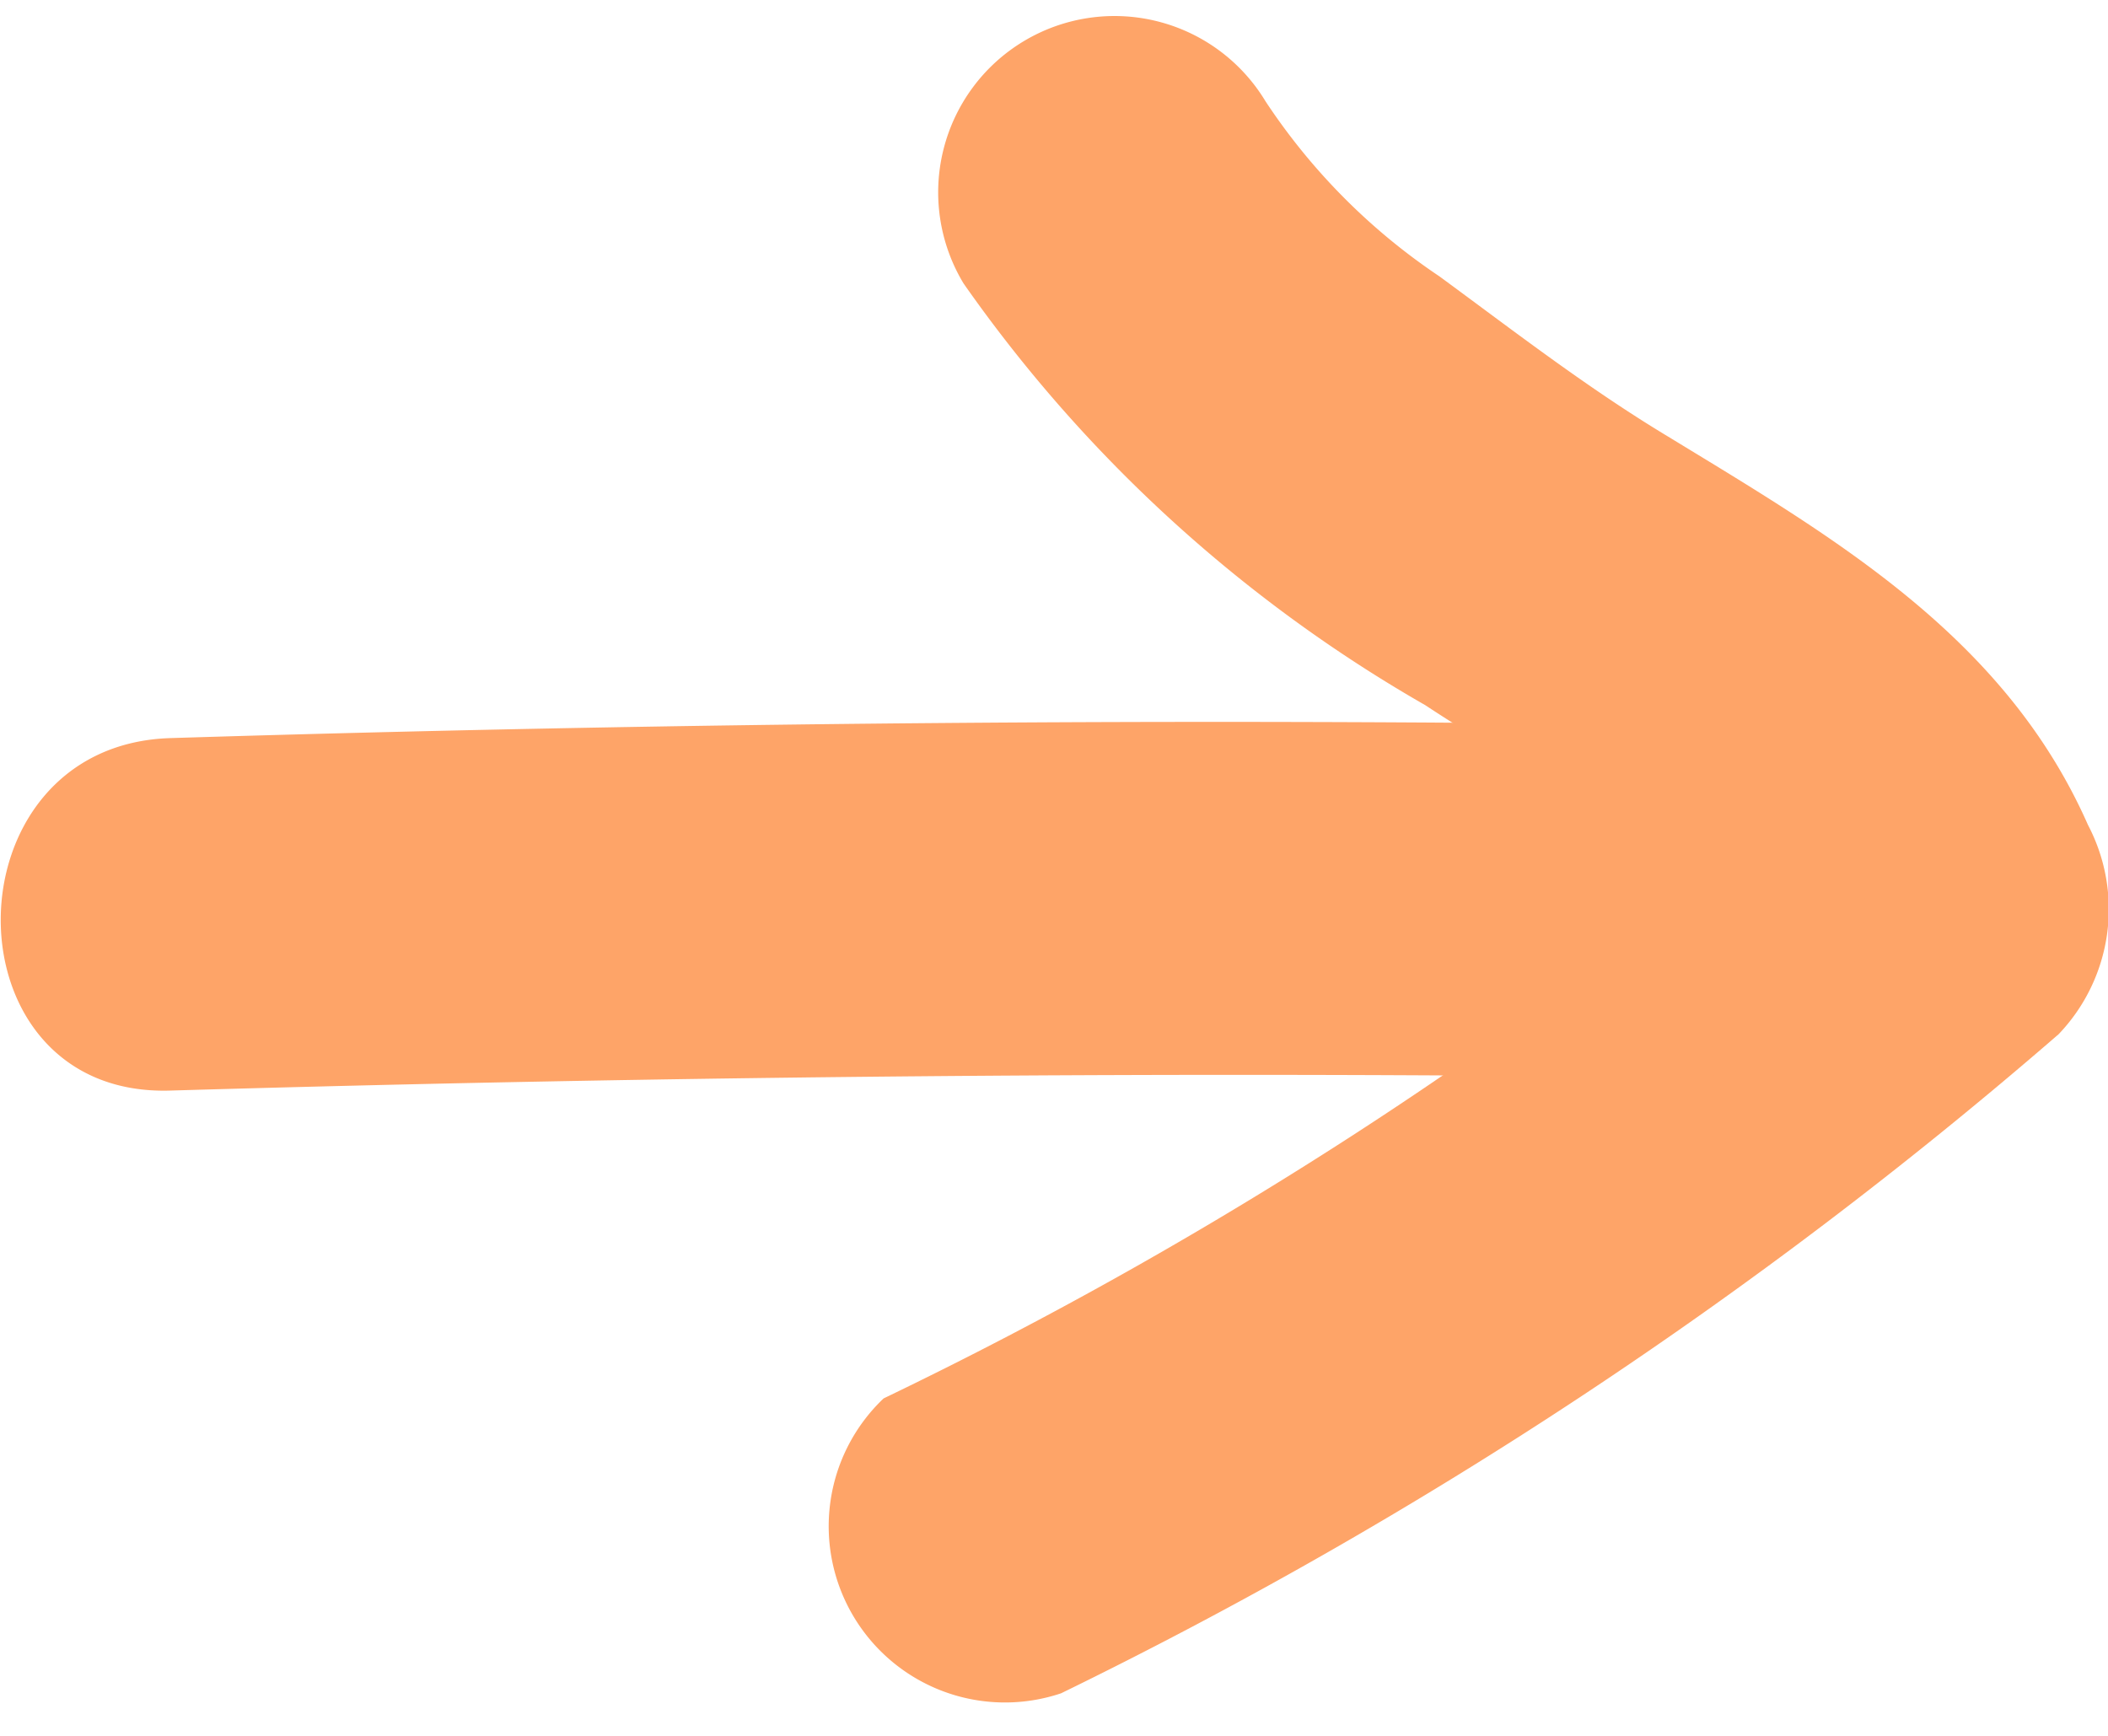
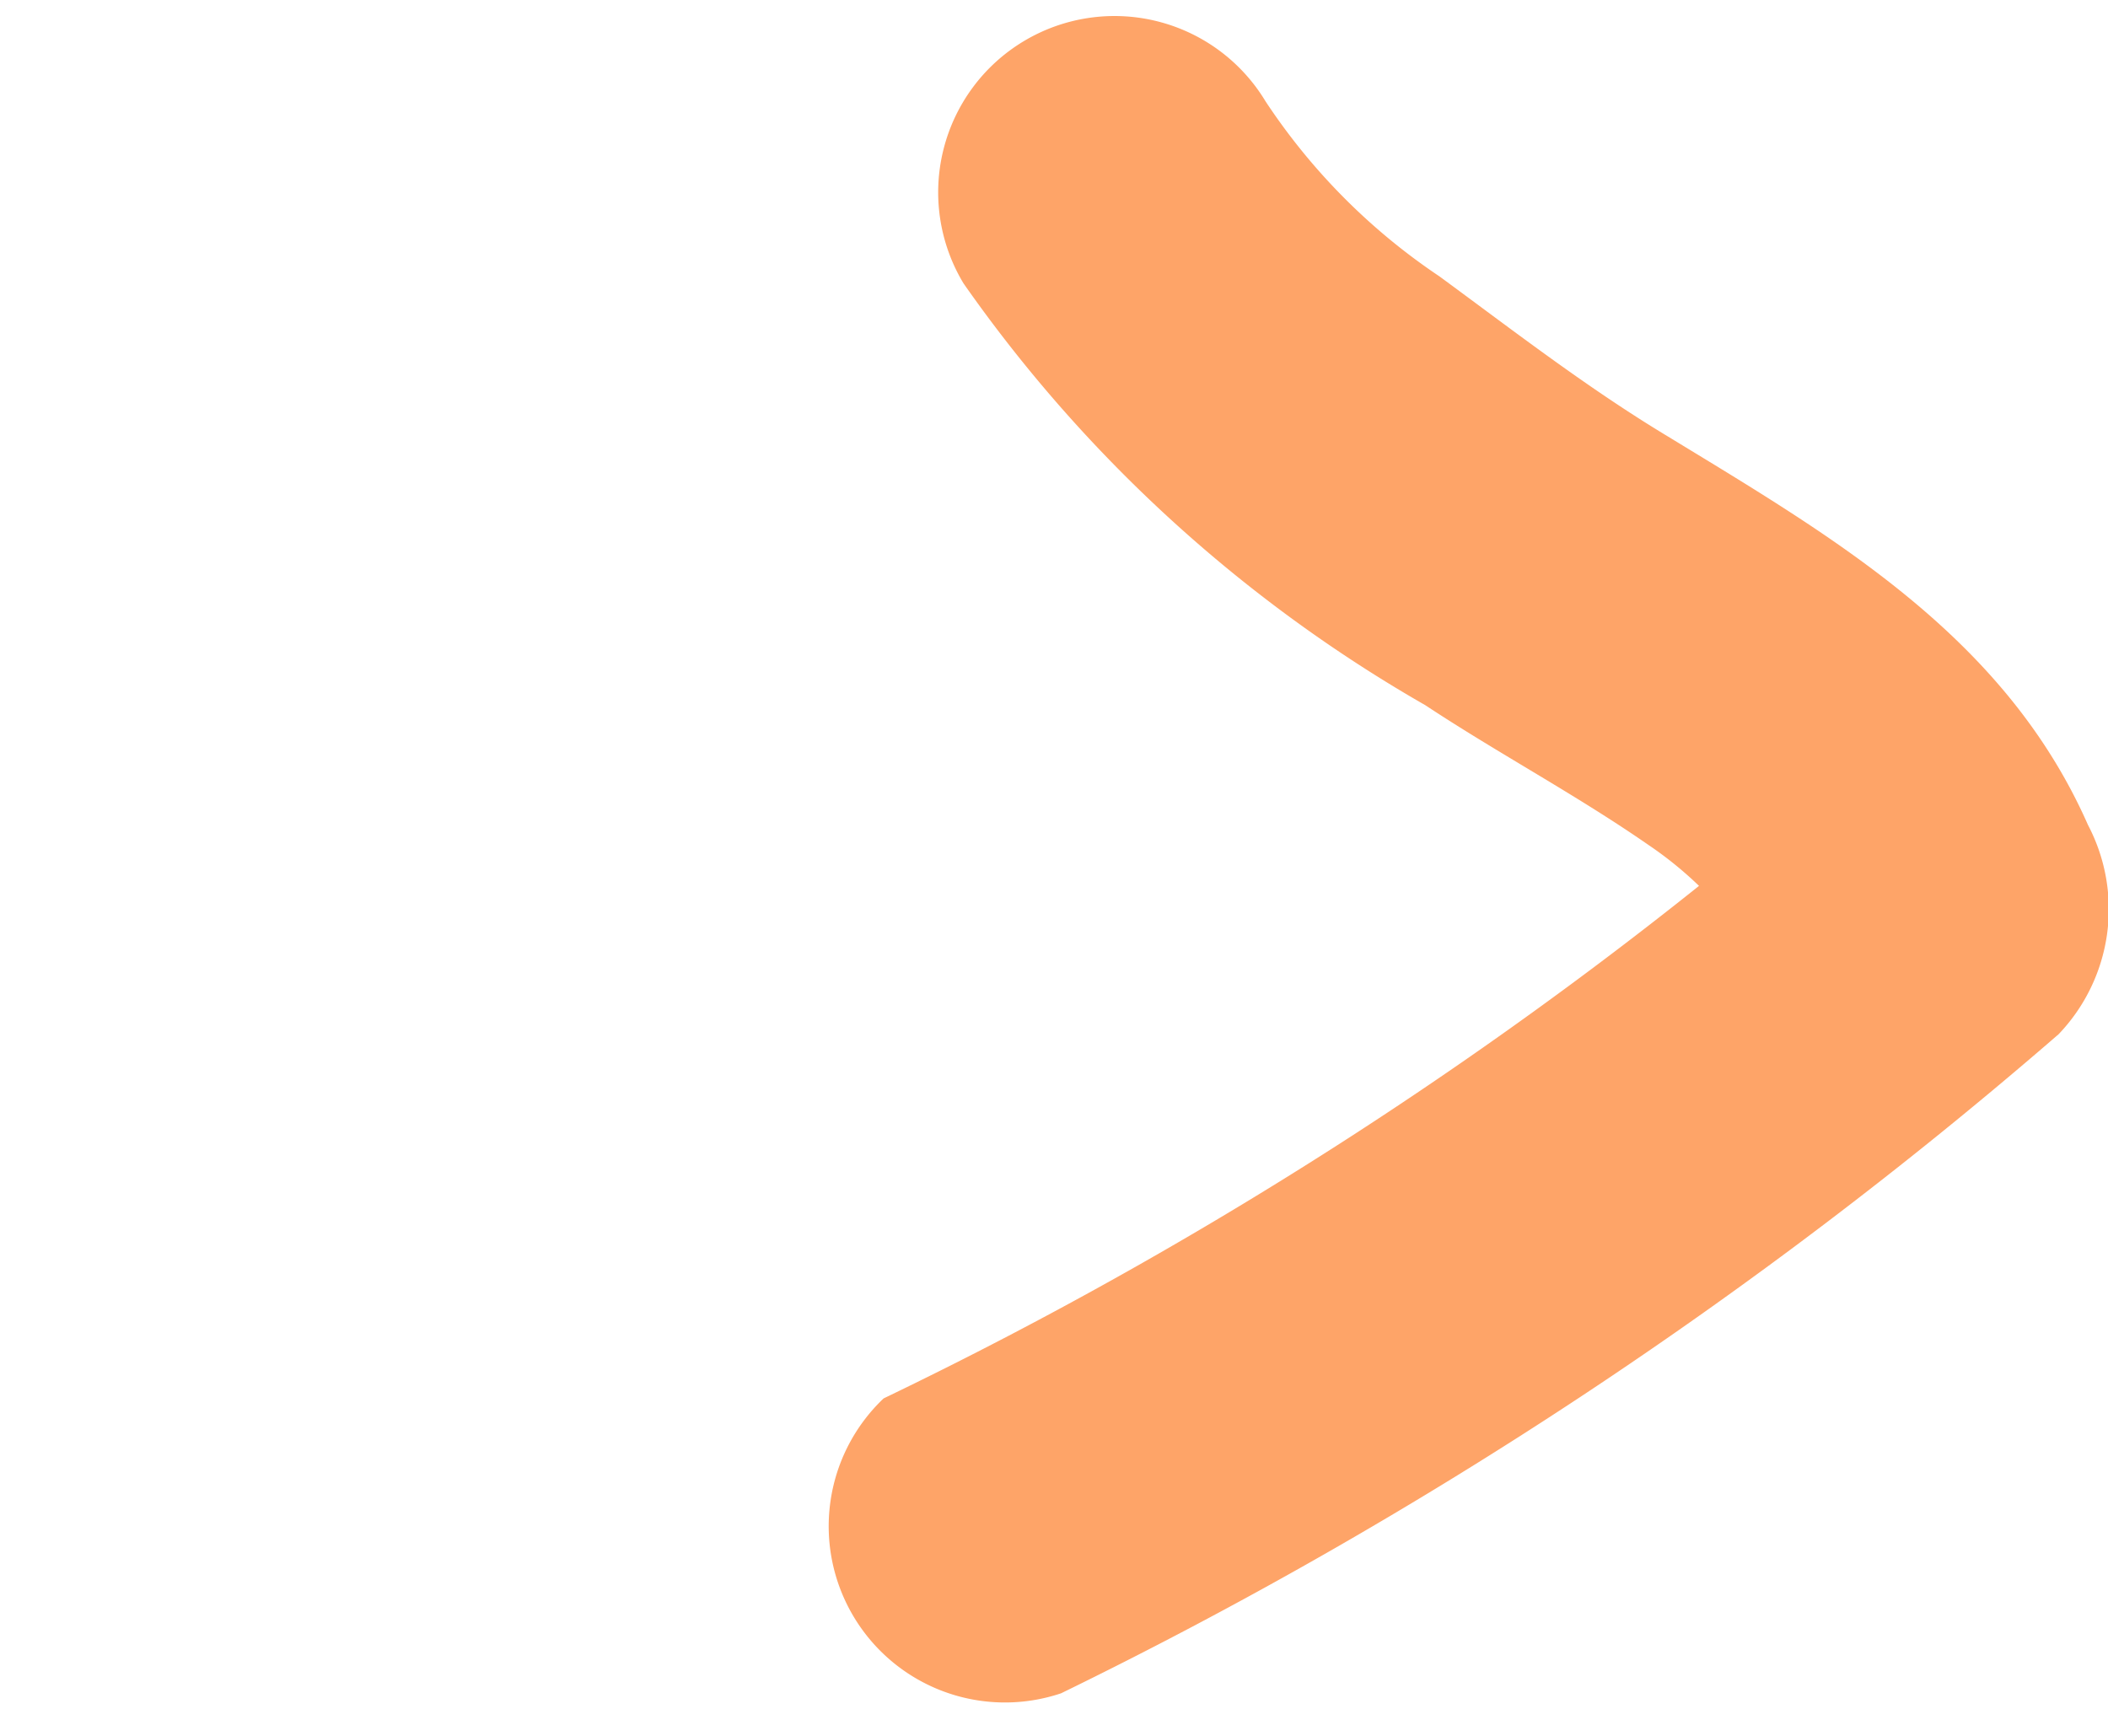
<svg xmlns="http://www.w3.org/2000/svg" id="Layer_162865bf85120c" data-name="Layer 1" viewBox="0 0 17.94 14.49" aria-hidden="true" style="fill:url(#CerosGradient_id4688a04ee);" width="17px" height="14px">
  <defs>
    <linearGradient class="cerosgradient" data-cerosgradient="true" id="CerosGradient_id4688a04ee" gradientUnits="userSpaceOnUse" x1="50%" y1="100%" x2="50%" y2="0%">
      <stop offset="0%" stop-color="#FEA468" />
      <stop offset="100%" stop-color="#FEA468" />
    </linearGradient>
    <linearGradient />
  </defs>
  <path d="M9.43,3a12.19,12.19,0,0,0,3.93,3.59c.62.41,1.28.76,1.9,1.19a3.19,3.19,0,0,1,.63.56,2.65,2.65,0,0,1,.51.83l.23-1.82a36.34,36.34,0,0,1-7.88,5.14A1.5,1.5,0,0,0,10.26,15a39.18,39.18,0,0,0,8.49-5.61A1.54,1.54,0,0,0,19,7.61C18.29,6,16.83,5.16,15.42,4.3c-.68-.41-1.3-.89-1.94-1.36A5.32,5.32,0,0,1,12,1.45,1.5,1.5,0,0,0,9.43,3Z" transform="translate(-1.23 -0.73)" style="fill:url(#CerosGradient_id4688a04ee);" />
-   <path d="M15.6,6.76q-6.47-.09-12.92.11c-1.92.06-1.93,3.06,0,3q6.47-.19,12.92-.11a1.5,1.5,0,0,0,0-3Z" transform="translate(-1.23 -0.73)" style="fill:url(#CerosGradient_id4688a04ee);" />
</svg>